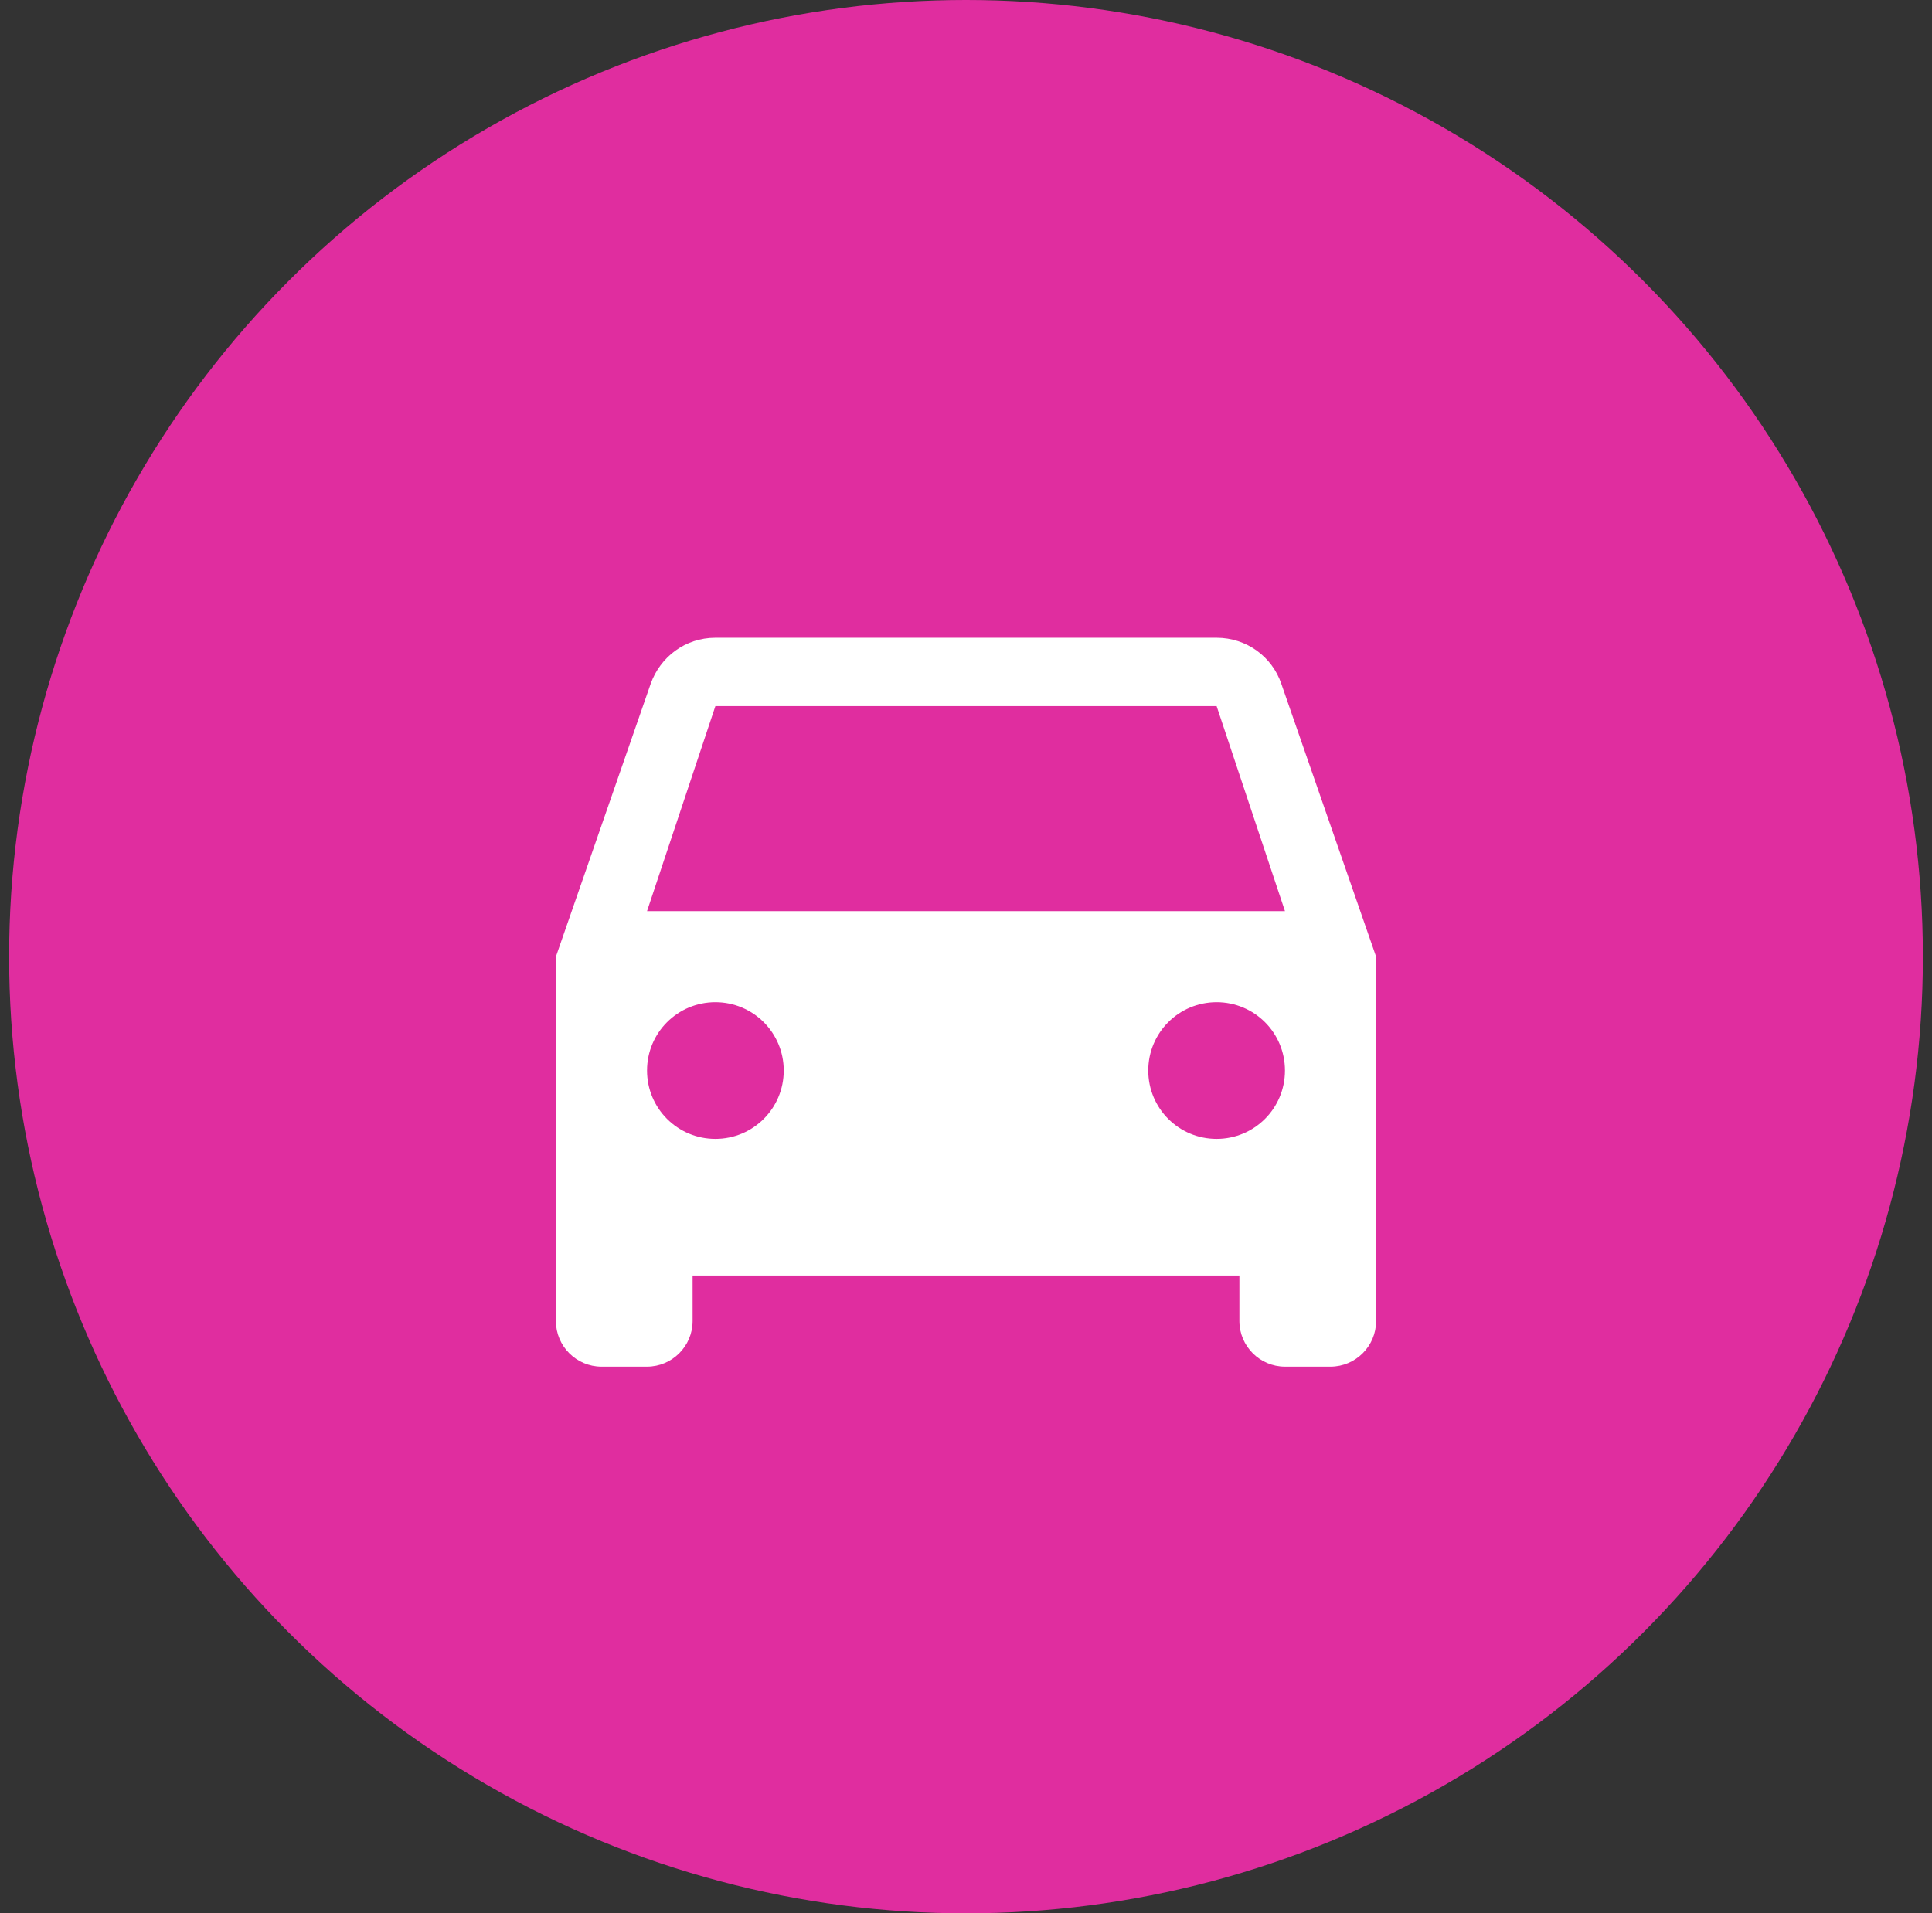
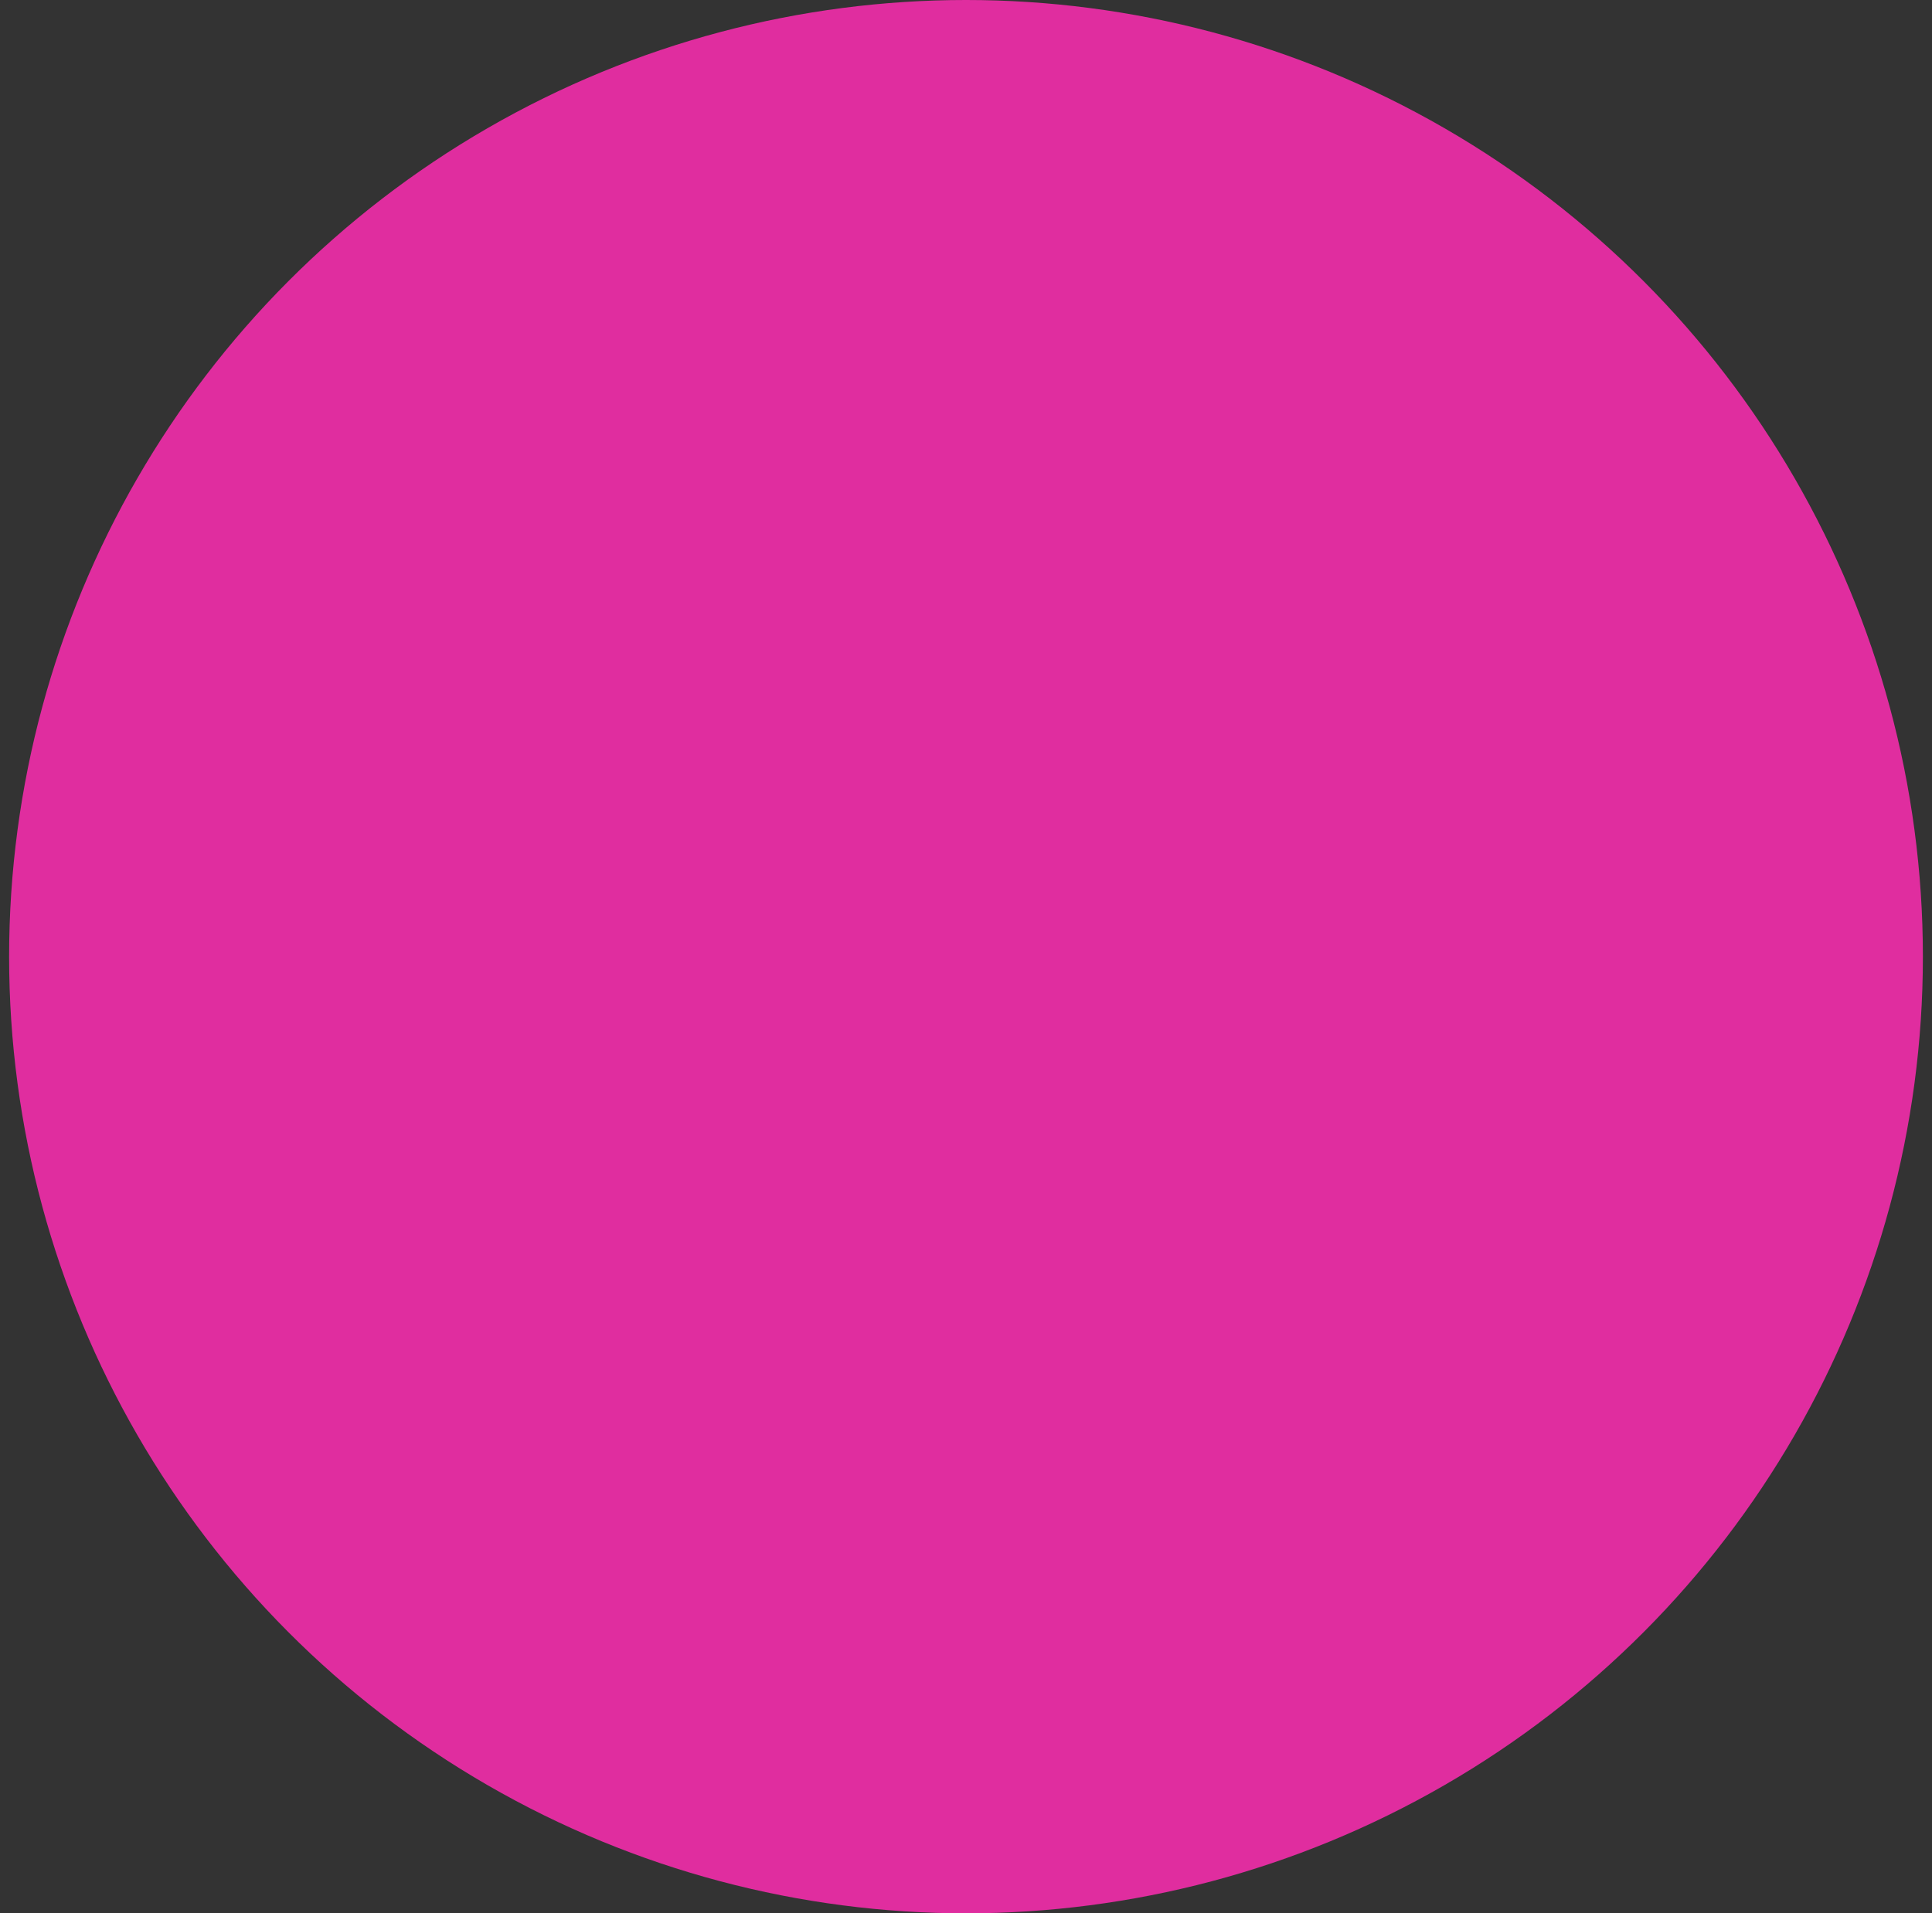
<svg xmlns="http://www.w3.org/2000/svg" width="106" height="105" viewBox="0 0 106 105" fill="none">
  <rect x="0" y="0" width="106" height="105" fill="#333333" stroke="none" />
  <circle cx="53" cy="52.5" r="52.5" fill="#E02D9F" />
-   <path d="M70.3 37.525C69.8 36.05 68.4 35 66.75 35H39.25C37.6 35 36.225 36.05 35.7 37.525L30.5 52.5V72.5C30.5 73.875 31.625 75 33 75H35.5C36.875 75 38 73.875 38 72.5V70H68V72.5C68 73.875 69.125 75 70.5 75H73C74.375 75 75.5 73.875 75.5 72.5V52.5L70.3 37.525ZM39.25 62.5C37.175 62.5 35.5 60.825 35.5 58.75C35.5 56.675 37.175 55 39.25 55C41.325 55 43 56.675 43 58.75C43 60.825 41.325 62.5 39.25 62.5ZM66.75 62.5C64.675 62.5 63 60.825 63 58.75C63 56.675 64.675 55 66.75 55C68.825 55 70.5 56.675 70.5 58.75C70.5 60.825 68.825 62.5 66.75 62.5ZM35.5 50L39.25 38.75H66.75L70.5 50H35.5Z" fill="white" />
</svg>